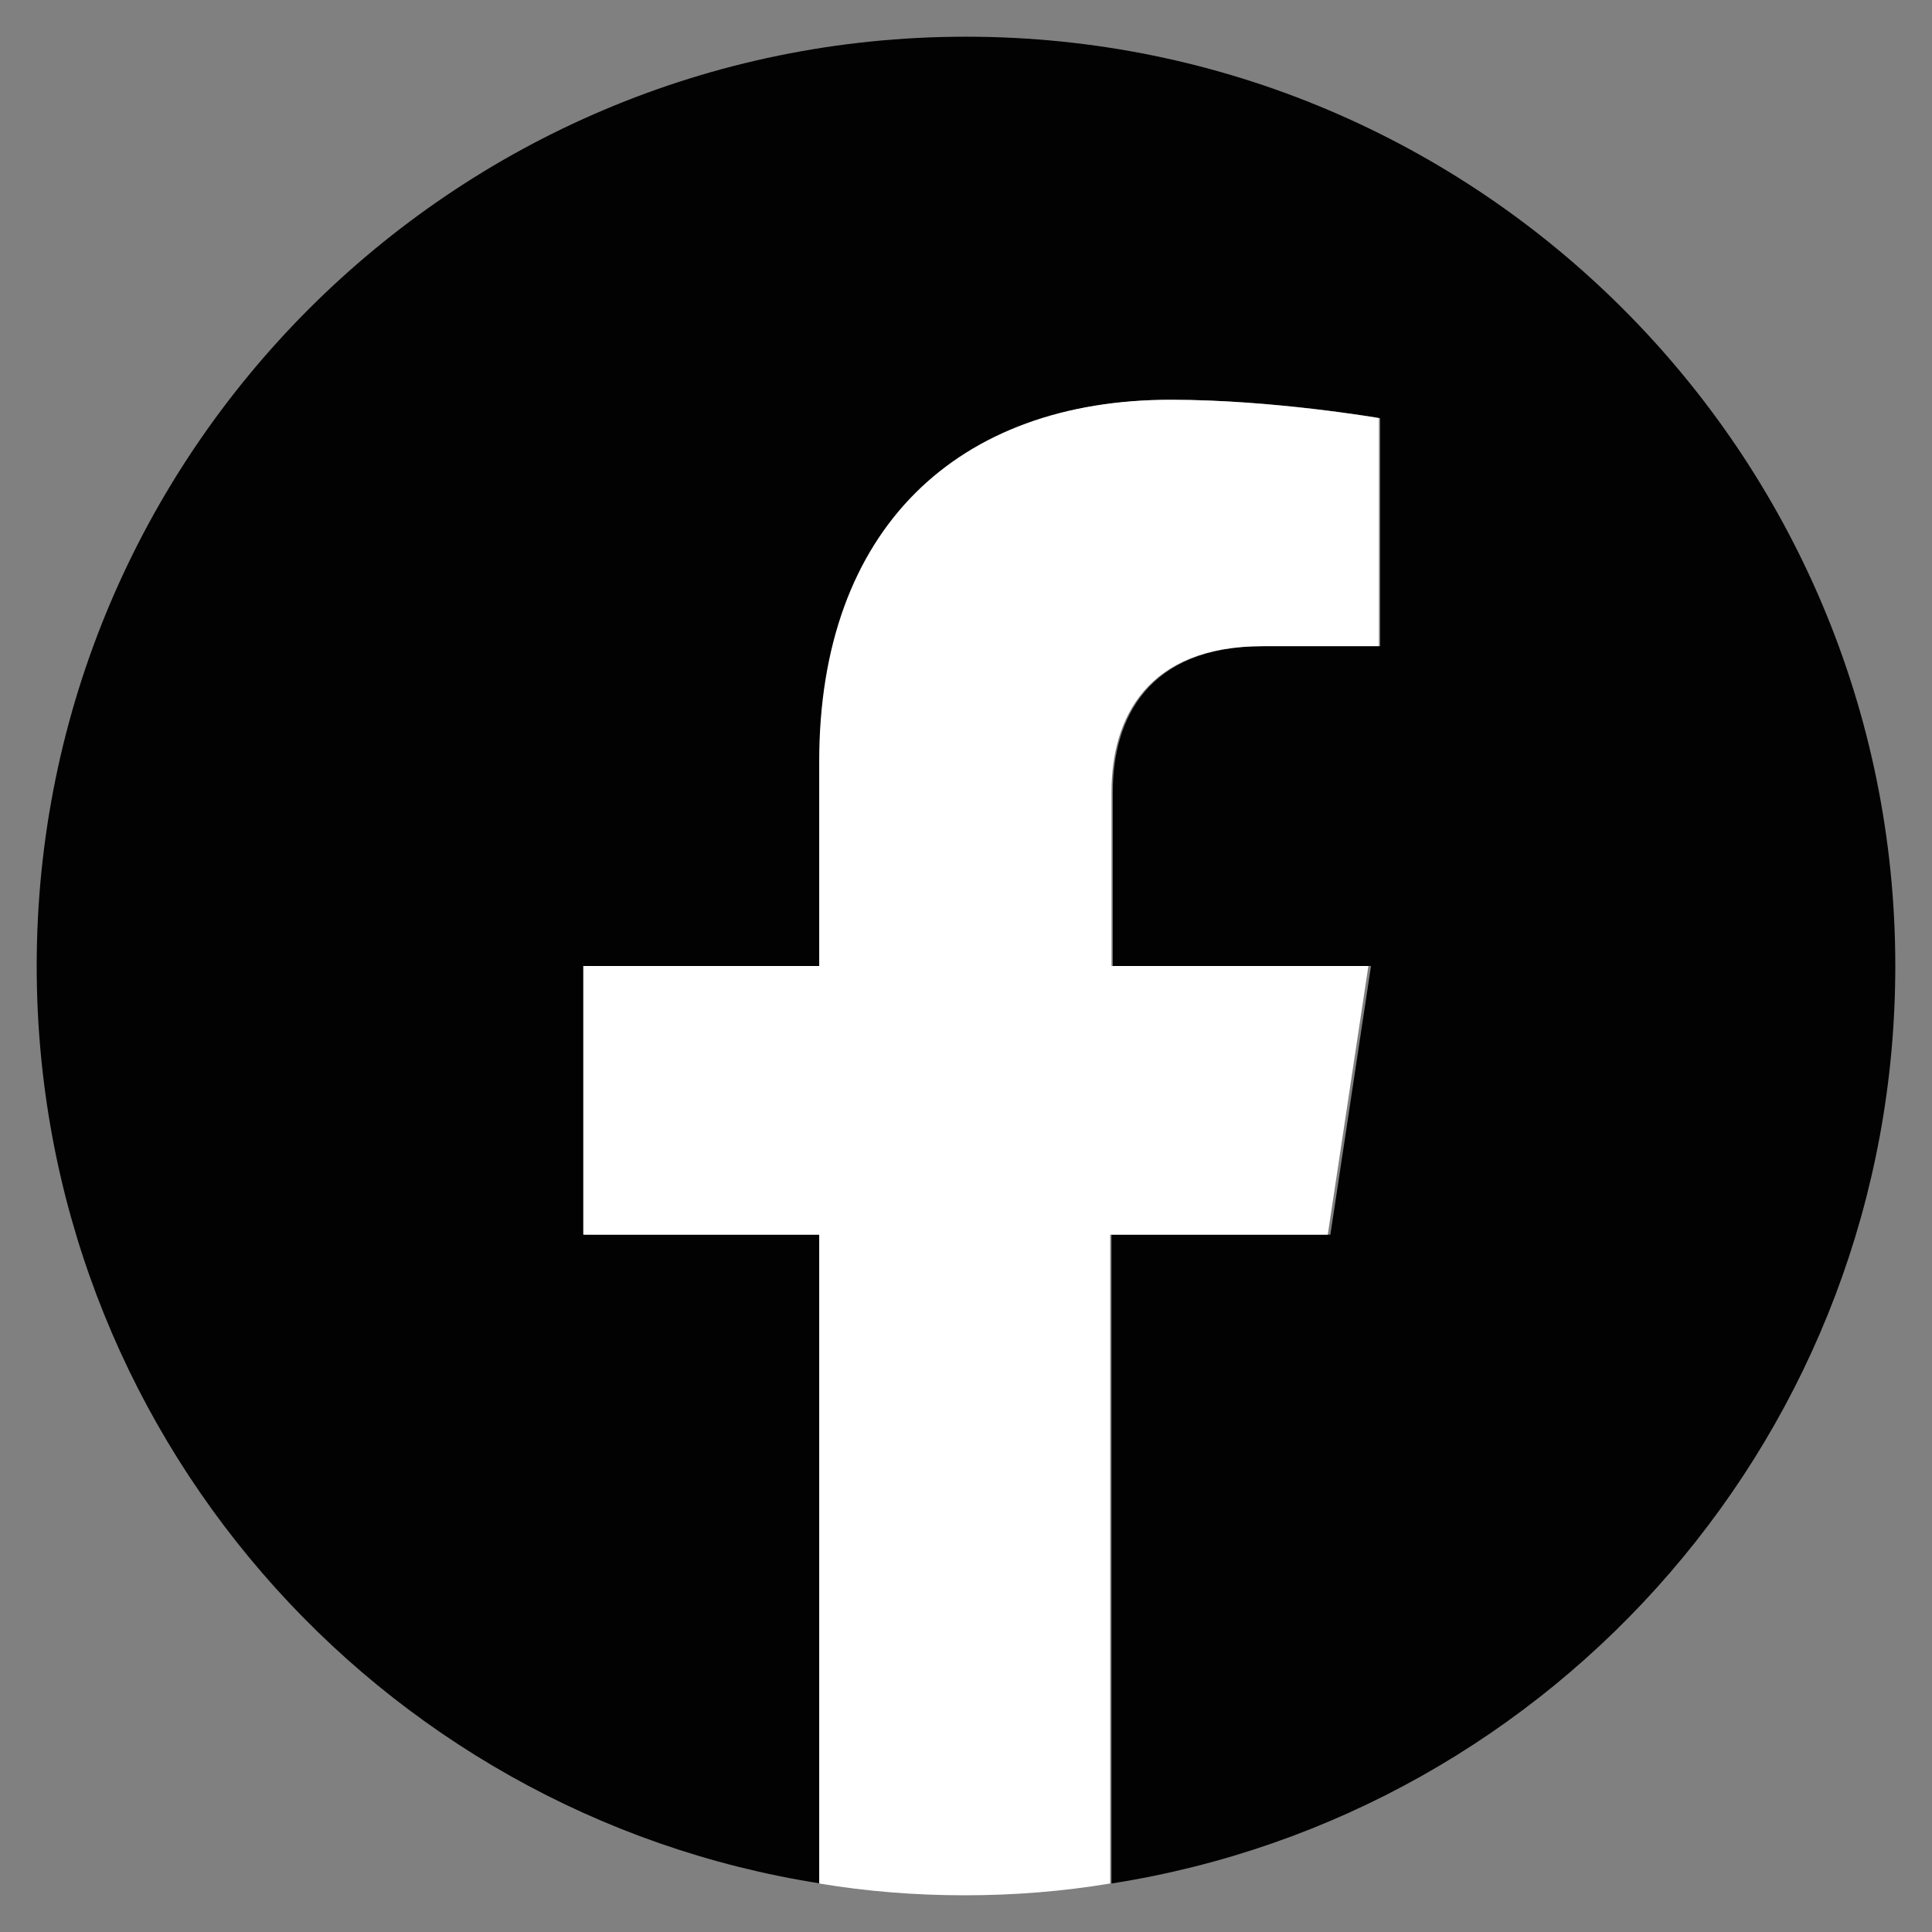
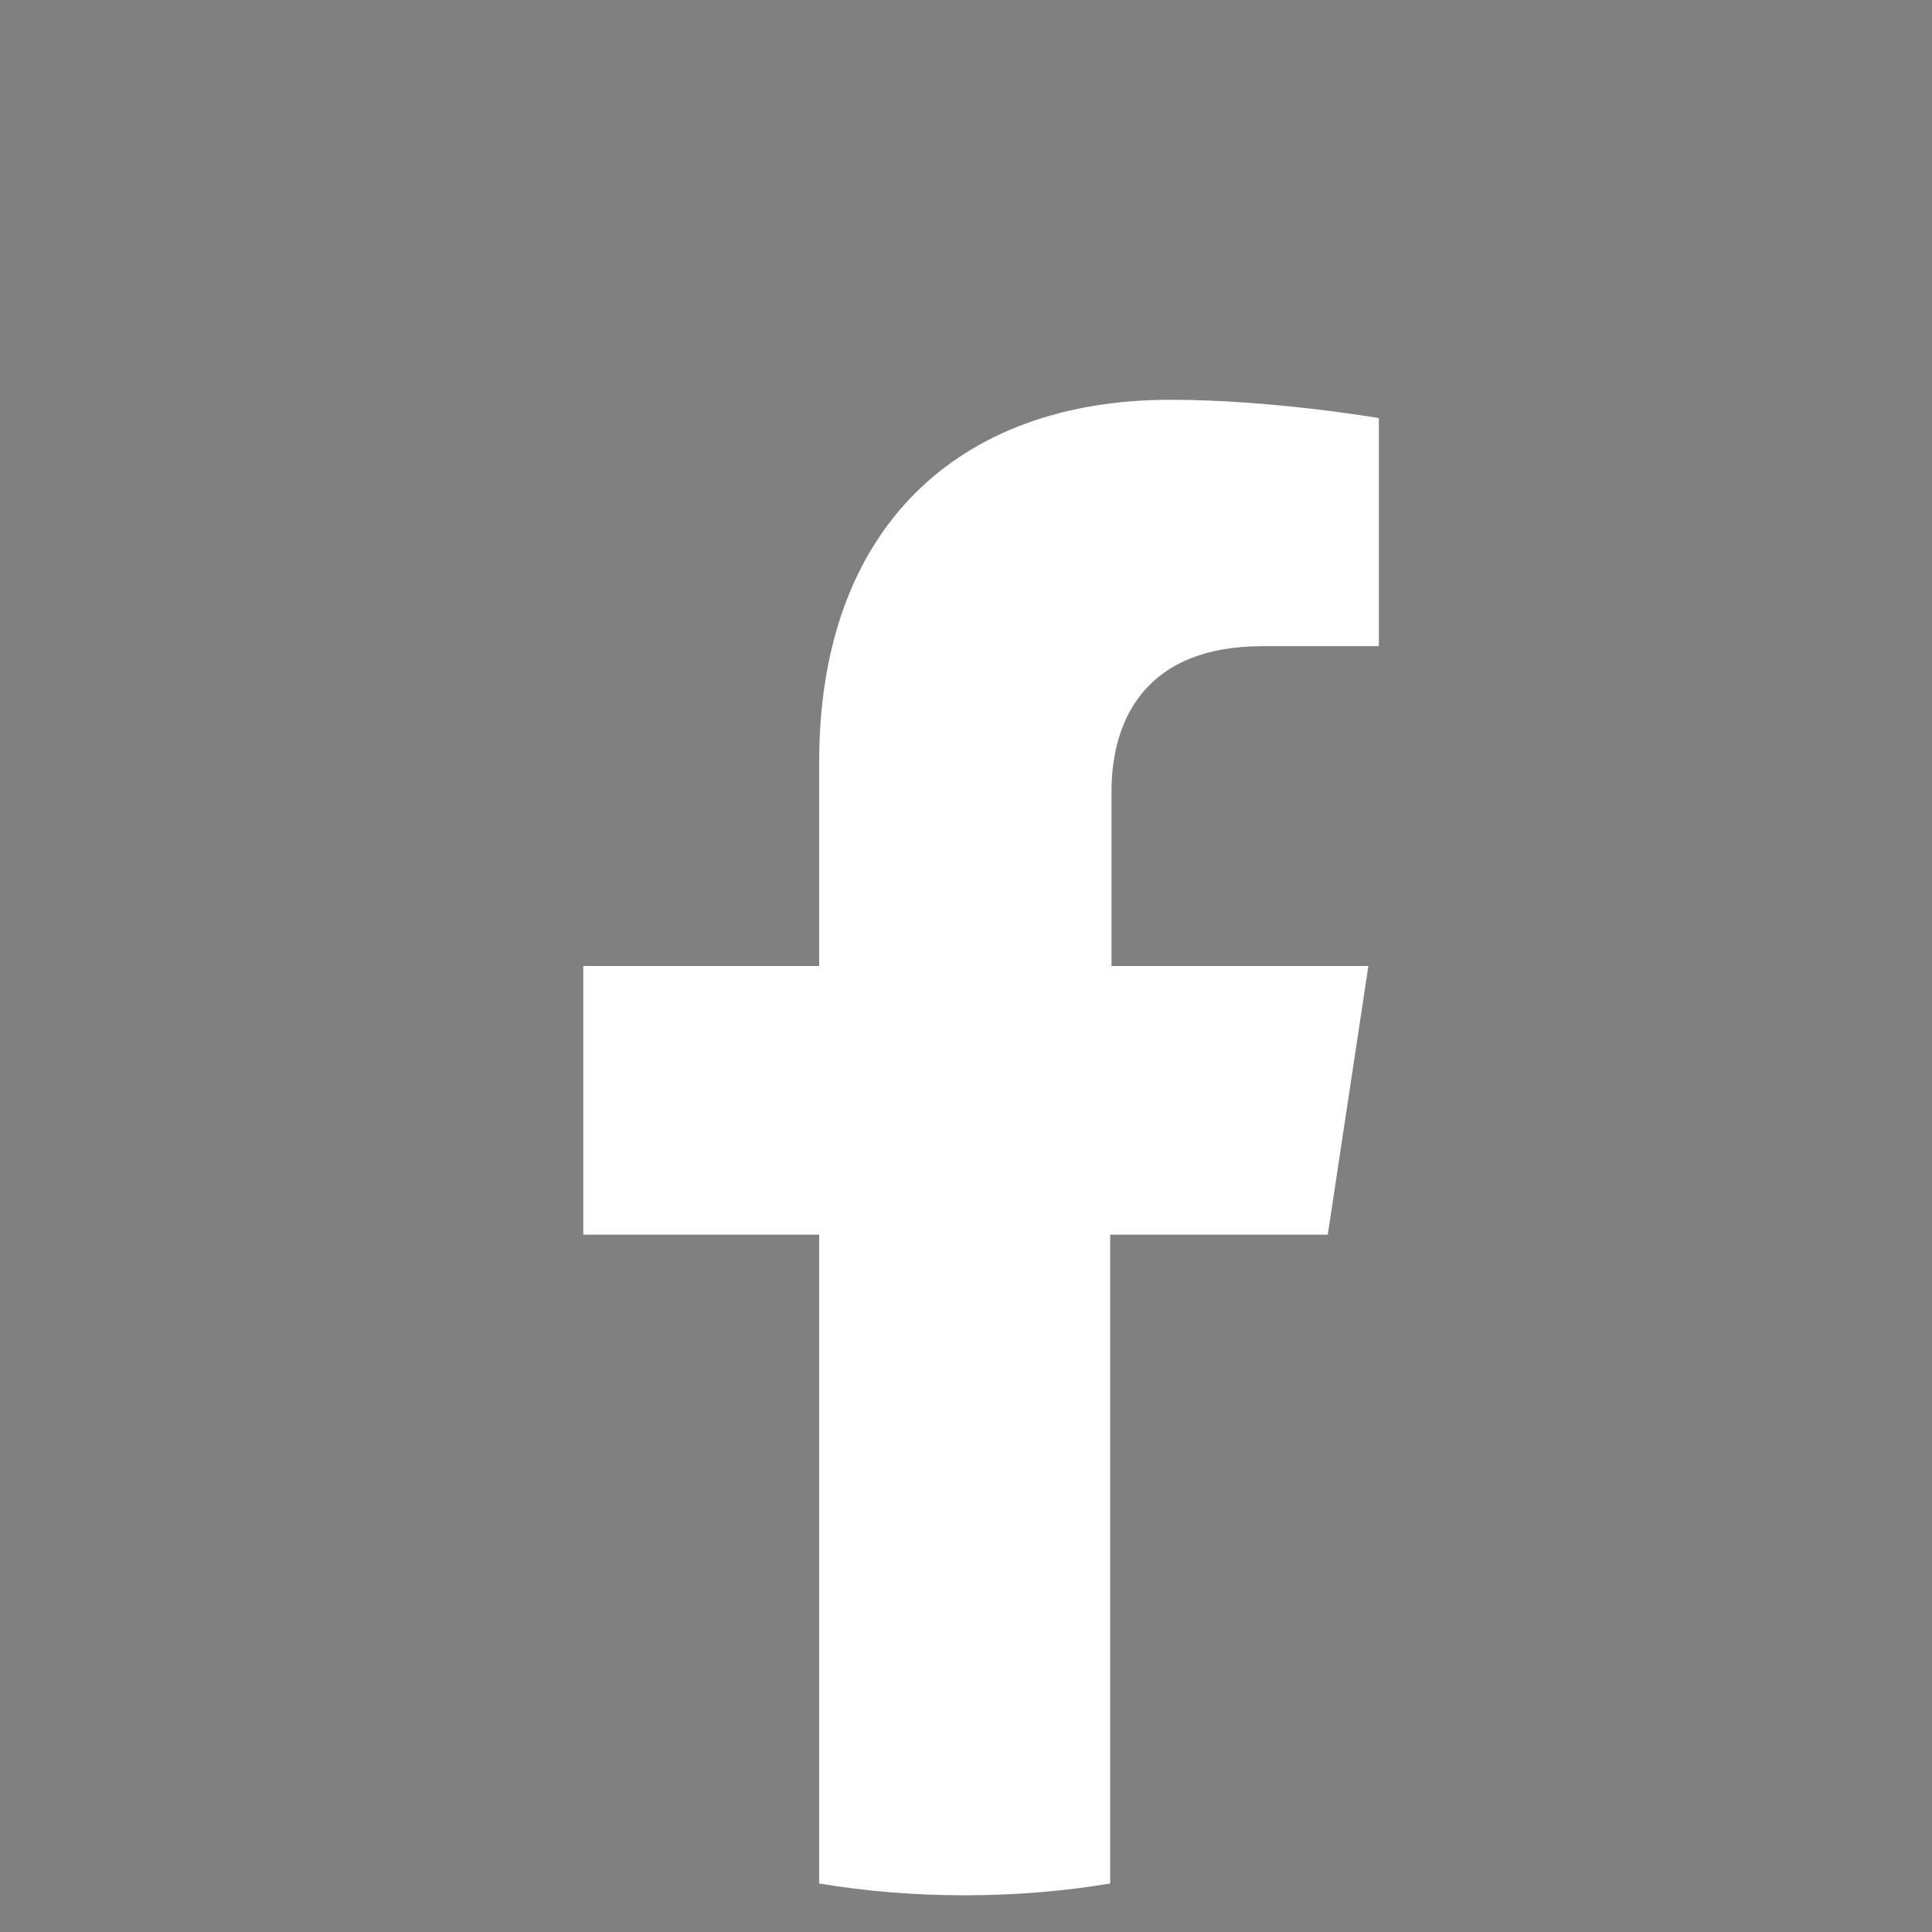
<svg xmlns="http://www.w3.org/2000/svg" version="1.1" id="Ebene_1" x="0px" y="0px" width="147.4px" height="147.4px" viewBox="0 0 147.4 147.4" style="enable-background:new 0 0 147.4 147.4;" xml:space="preserve">
  <rect x="0" y="0" width="147.4" height="147.4" fill="#808080" stroke="none" />
  <style type="text/css">
	.st0{fill:#020203;}
	.st1{fill:#FFFFFF;}
</style>
  <g>
-     <path class="st0" d="M144.6,73.7c0-39.1-31.7-70.9-70.9-70.9S2.8,34.6,2.8,73.7c0,35.4,25.9,64.7,59.8,70V94.2h-18V73.7h18V58.1   c0-17.8,10.6-27.6,26.8-27.6c7.8,0,15.9,1.4,15.9,1.4v17.4h-8.9c-8.8,0-11.5,5.5-11.5,11.1v13.3h19.7l-3.1,20.5H84.8v49.5   C118.7,138.4,144.6,109.1,144.6,73.7z" />
    <path class="st1" d="M101.3,94.2l3.1-20.5H84.8V60.4c0-5.6,2.7-11.1,11.5-11.1h8.9V31.9c0,0-8.1-1.4-15.9-1.4   c-16.2,0-26.8,9.8-26.8,27.6v15.6h-18v20.5h18v49.5c3.6,0.6,7.3,0.9,11.1,0.9s7.5-0.3,11.1-0.9V94.2H101.3z" />
  </g>
</svg>